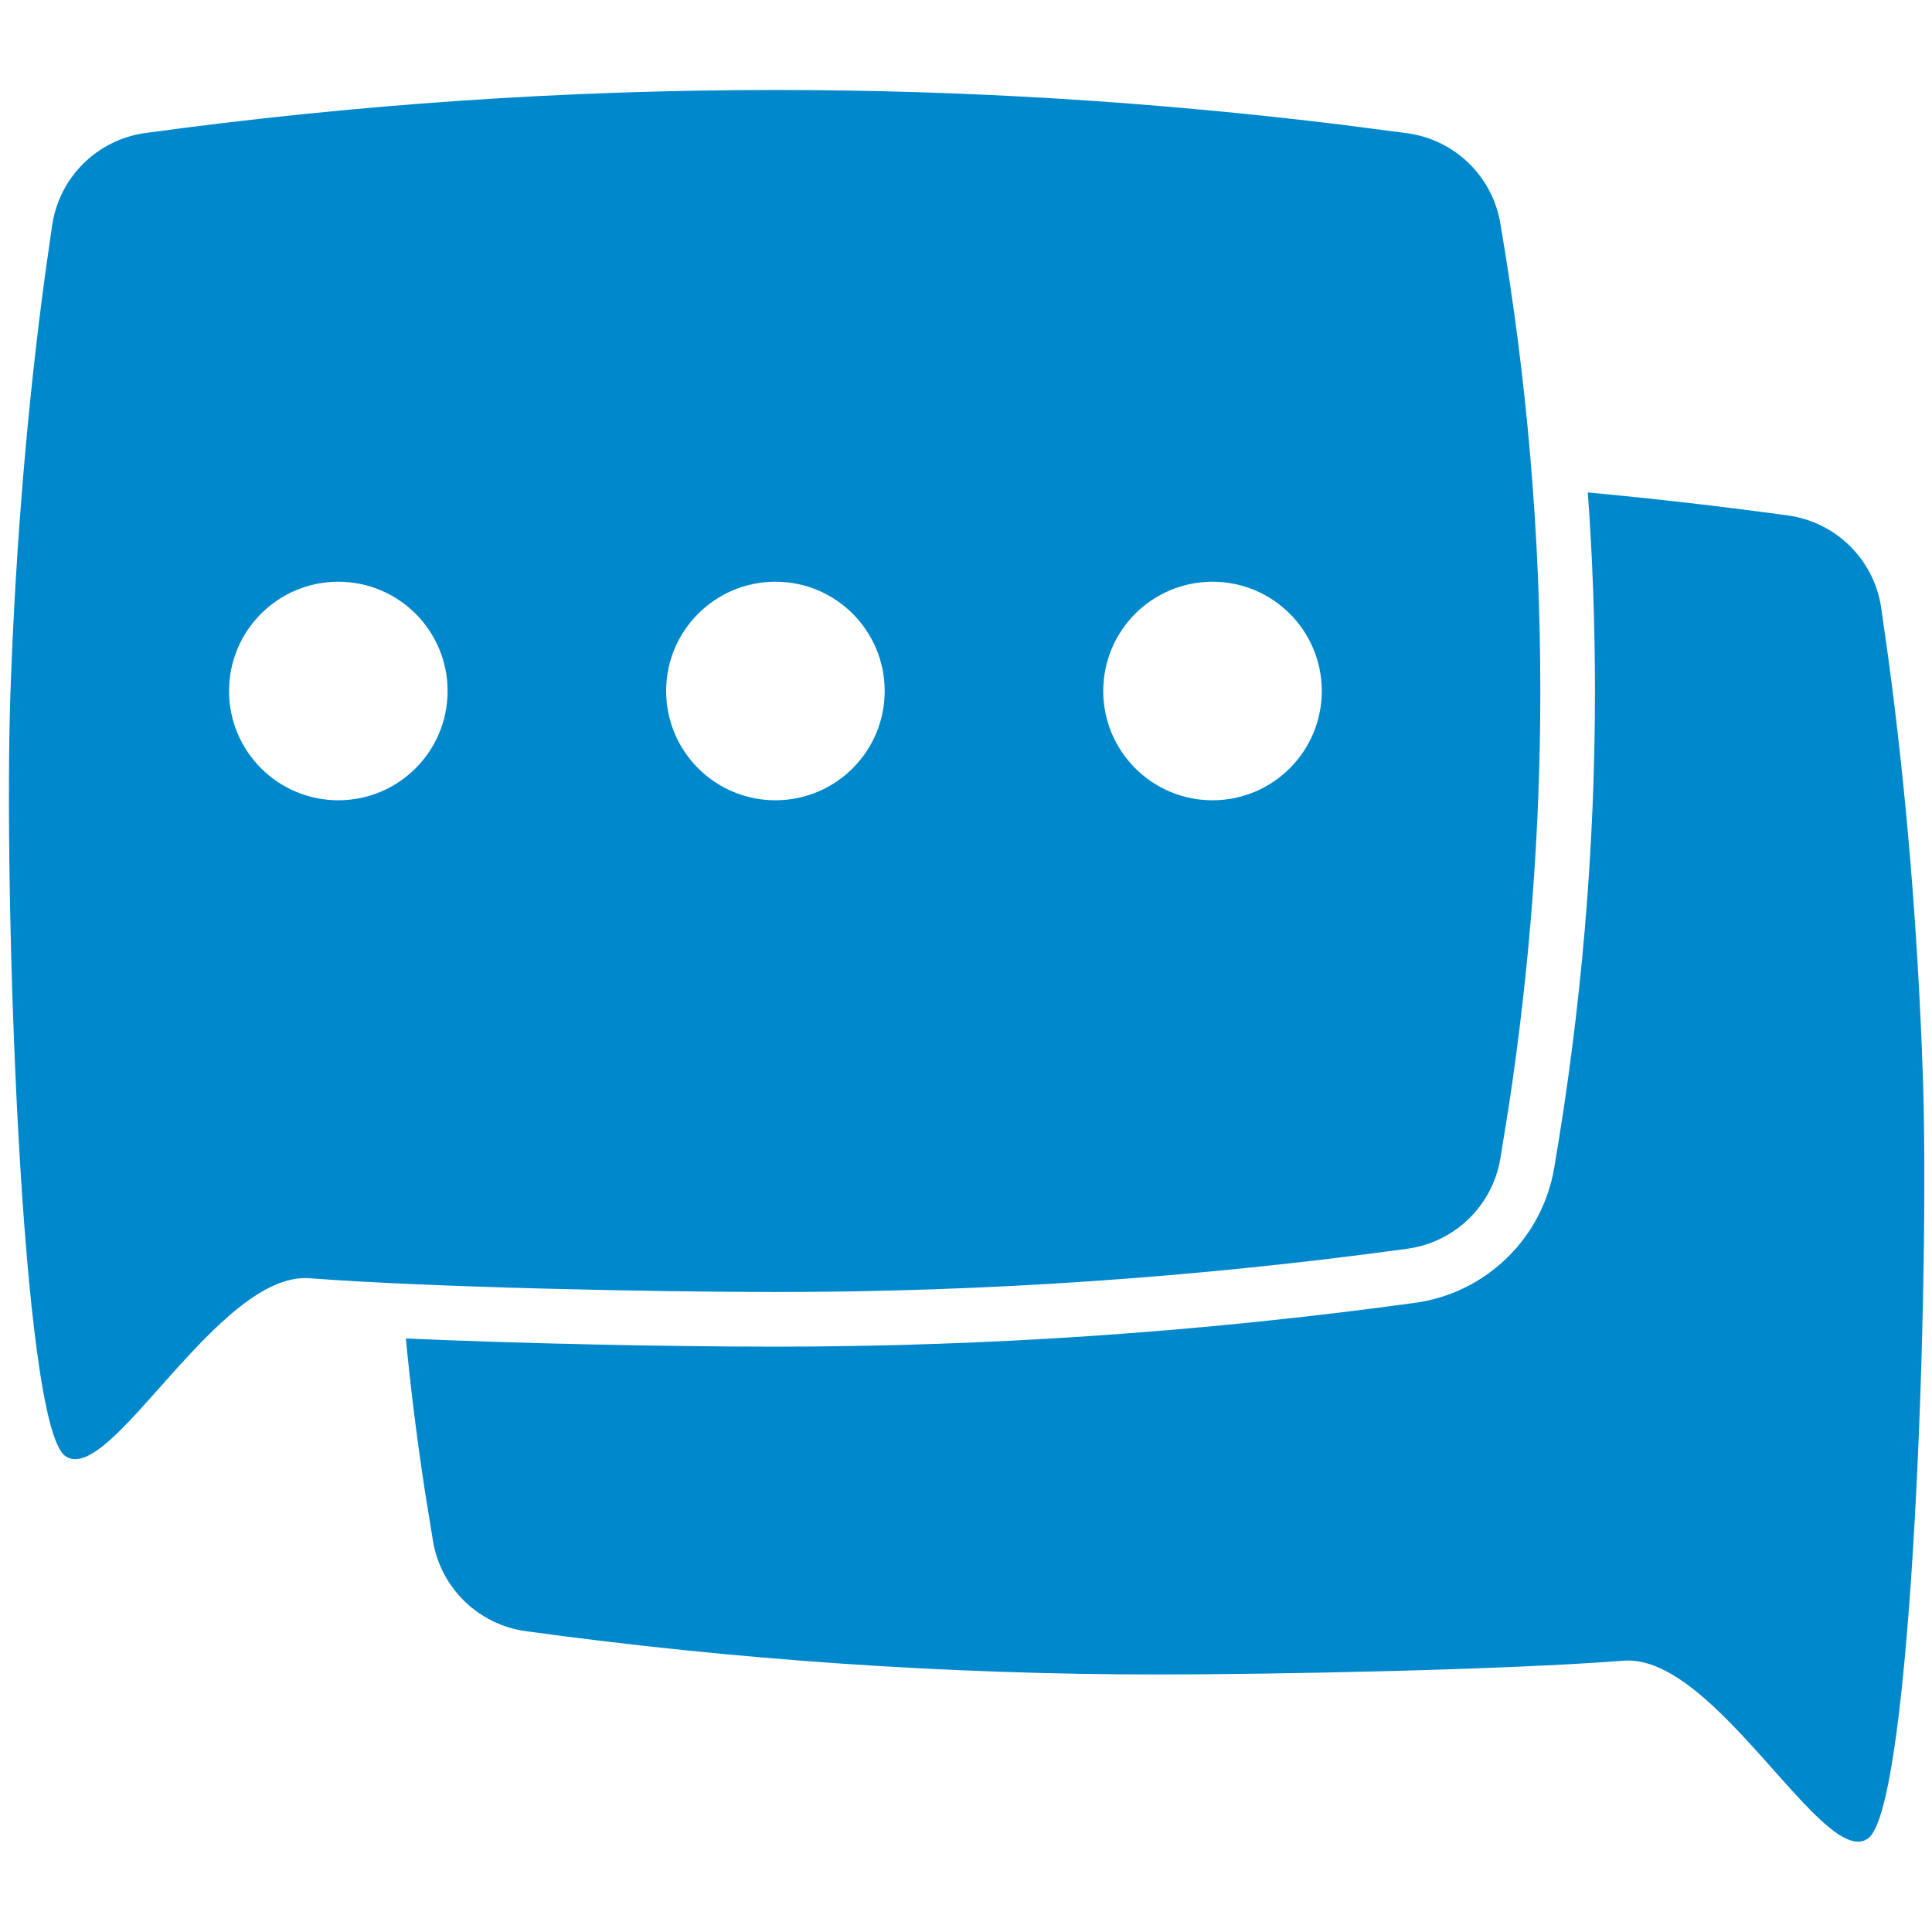
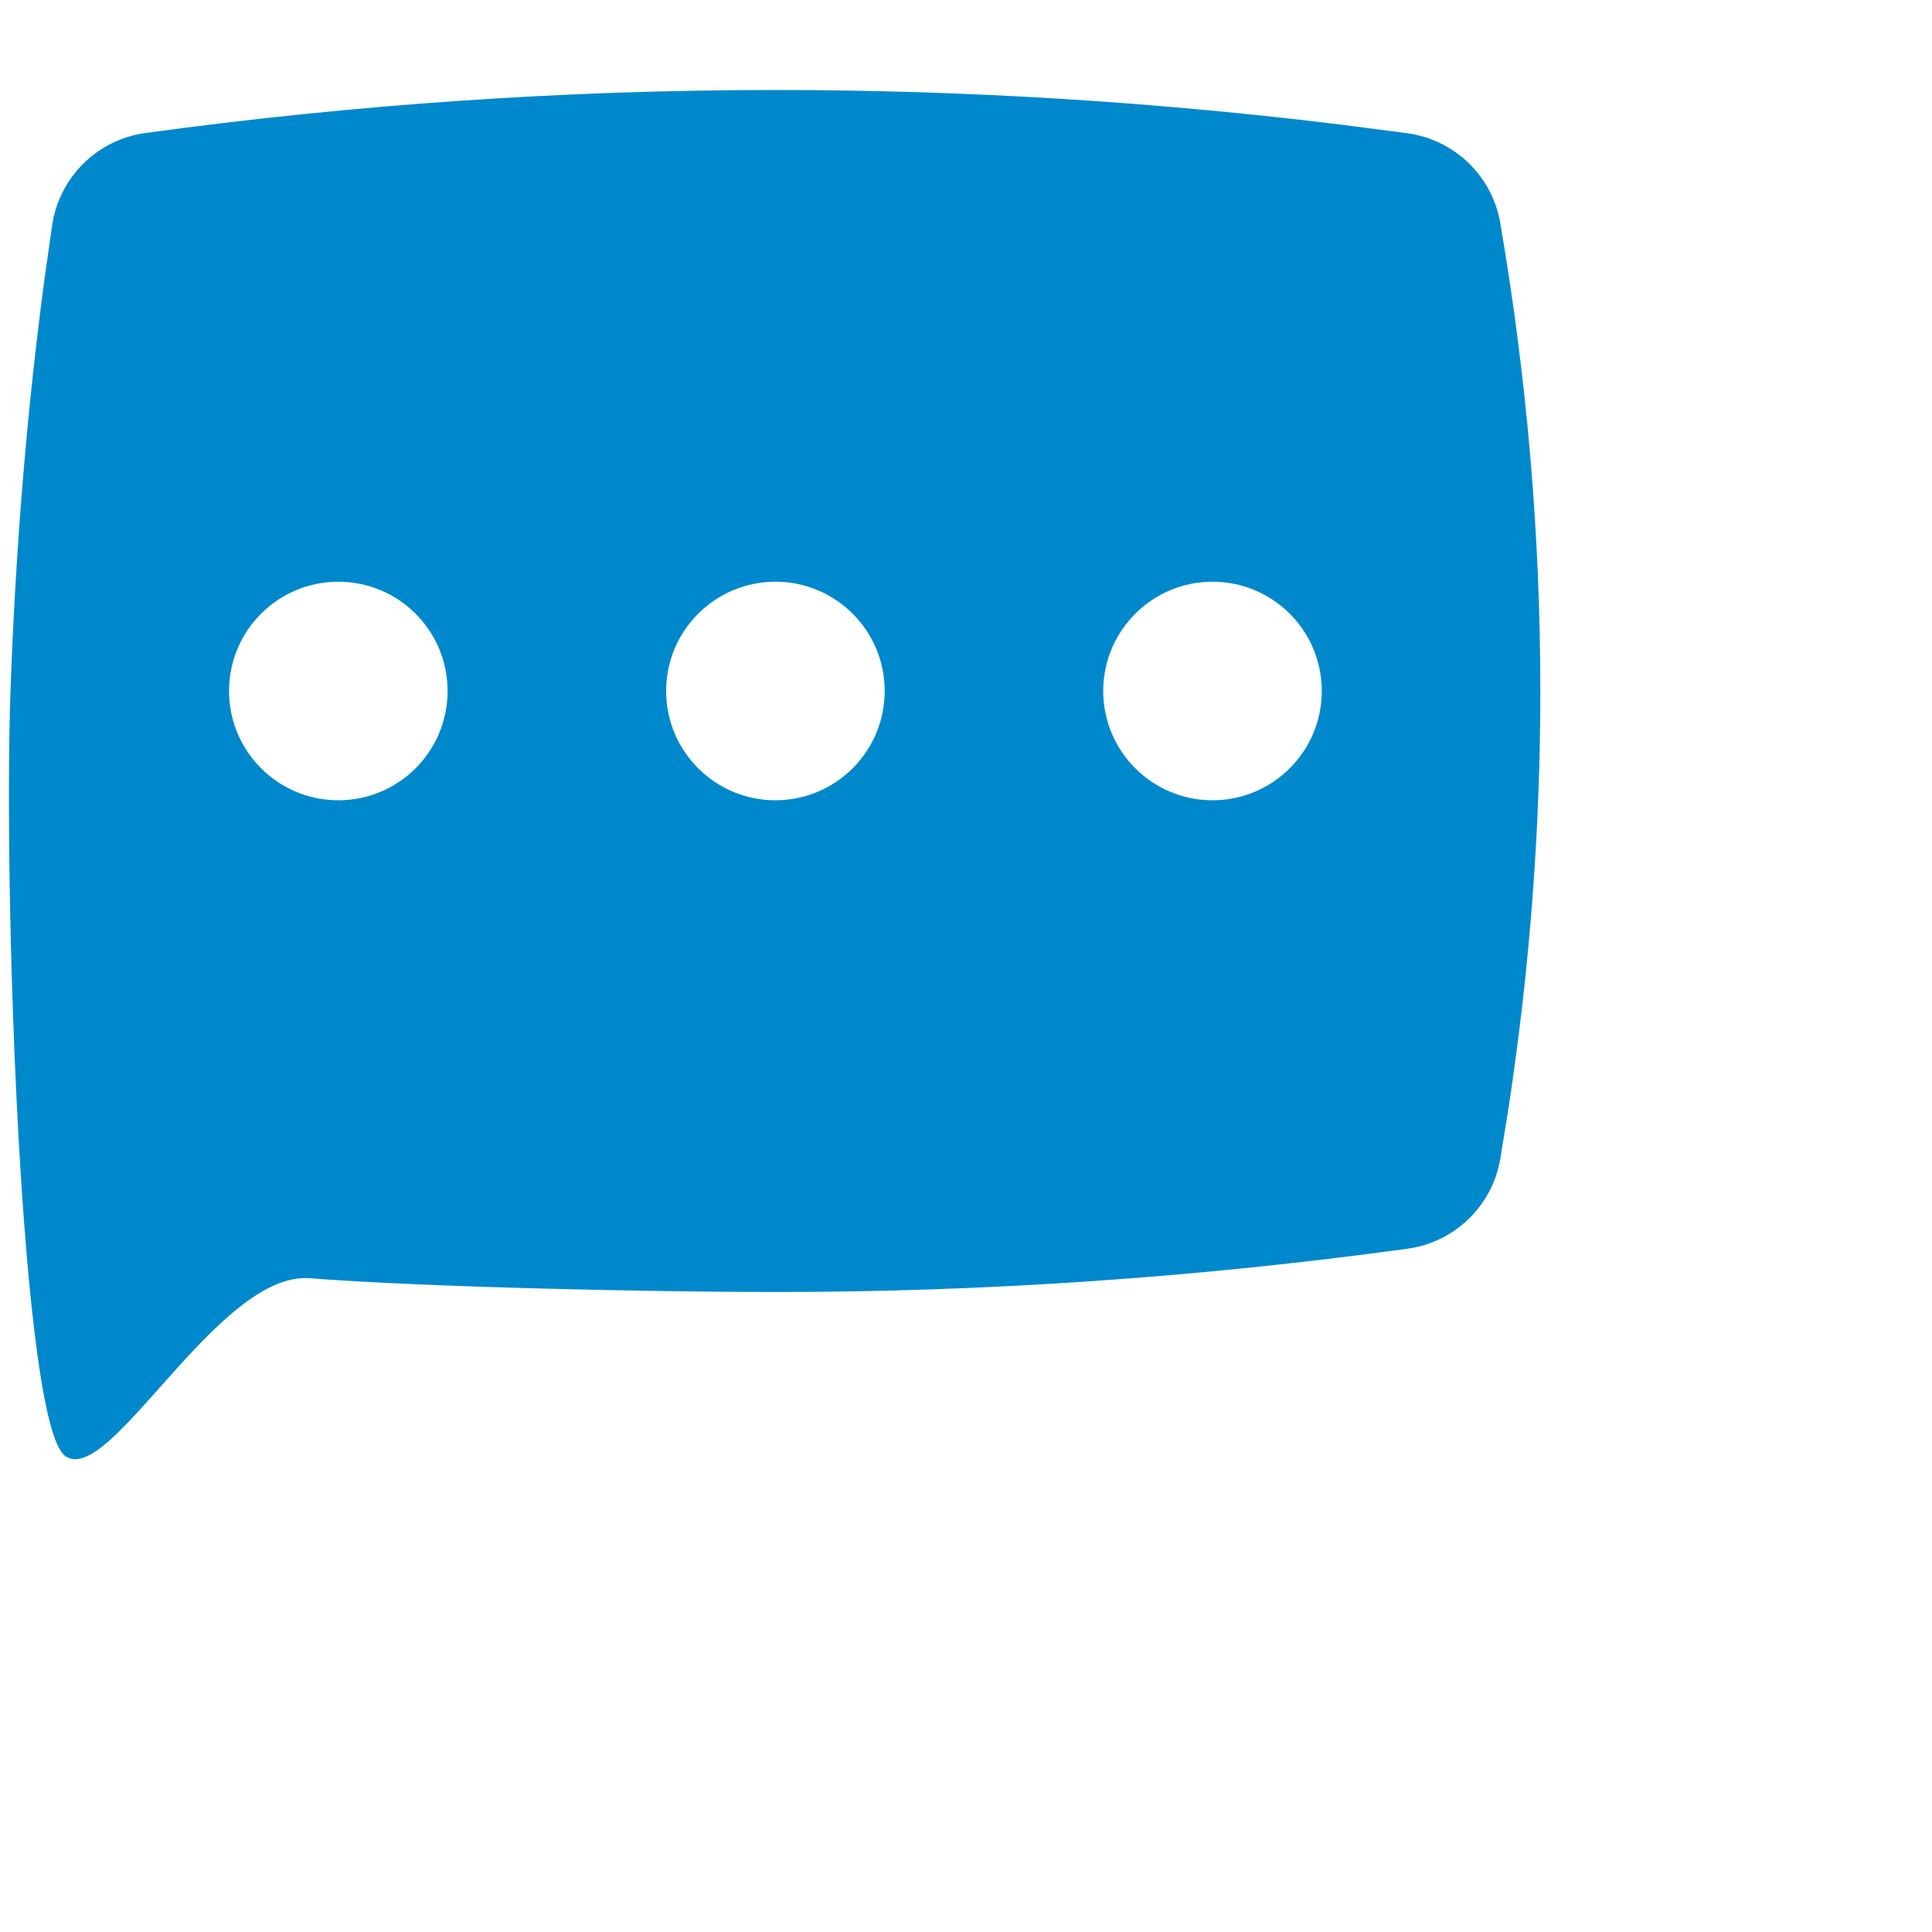
<svg xmlns="http://www.w3.org/2000/svg" width="100%" height="100%" viewBox="0 0 50 50" version="1.1" xml:space="preserve" style="fill-rule:evenodd;clip-rule:evenodd;stroke-linejoin:round;stroke-miterlimit:2;">
  <g transform="matrix(1,0,0,1,0,0.245)">
    <g transform="matrix(1.414,0,0,1.414,0.232,2.084)">
-       <path d="M29.028,11C29.028,13.912 28.779,16.823 28.281,19.733C28.06,21.024 27.027,22.022 25.73,22.199C21.83,22.733 17.929,23 14.028,23C12.022,23 9.318,22.942 7.264,22.851C7.353,23.772 7.468,24.692 7.608,25.613L7.762,26.565C7.909,27.425 8.597,28.09 9.462,28.208C13.317,28.736 17.173,29 21.028,29C23.203,29 27.379,28.916 29.554,28.748C31.234,28.618 33.218,32.591 34.028,32C34.839,31.409 35.159,21.681 35.028,18C34.934,15.335 34.722,12.793 34.394,10.374L34.266,9.473C34.135,8.594 33.439,7.907 32.558,7.787C31.338,7.62 30.118,7.48 28.897,7.366C28.985,8.577 29.028,9.789 29.028,11Z" style="fill:rgb(0,136,204);fill-rule:nonzero;" />
-     </g>
+       </g>
    <g transform="matrix(1.414,0,0,1.414,0.232,2.084)">
      <path d="M14.028,0C17.498,0 20.968,0.214 24.438,0.641L25.595,0.792C26.459,0.91 27.148,1.575 27.295,2.435C27.784,5.29 28.028,8.145 28.028,11C28.028,13.538 27.835,16.075 27.449,18.613L27.295,19.565C27.148,20.425 26.459,21.09 25.595,21.208C21.739,21.736 17.884,22 14.028,22C11.853,22 7.678,21.916 5.503,21.748C3.823,21.618 1.839,25.591 1.028,25C0.218,24.409 -0.103,14.681 0.028,11C0.123,8.335 0.335,5.793 0.662,3.374L0.791,2.473C0.922,1.594 1.618,0.907 2.498,0.787C6.342,0.262 10.185,0 14.028,0ZM6.028,9C4.924,9 4.028,9.895 4.028,11C4.028,12.105 4.924,13 6.028,13C7.133,13 8.028,12.105 8.028,11C8.028,9.895 7.133,9 6.028,9ZM14.028,9C12.924,9 12.028,9.895 12.028,11C12.028,12.105 12.924,13 14.028,13C15.133,13 16.028,12.105 16.028,11C16.028,9.895 15.133,9 14.028,9ZM22.028,9C20.924,9 20.028,9.895 20.028,11C20.028,12.105 20.924,13 22.028,13C23.133,13 24.028,12.105 24.028,11C24.028,9.895 23.133,9 22.028,9Z" style="fill:rgb(0,136,204);fill-rule:nonzero;" />
    </g>
  </g>
</svg>